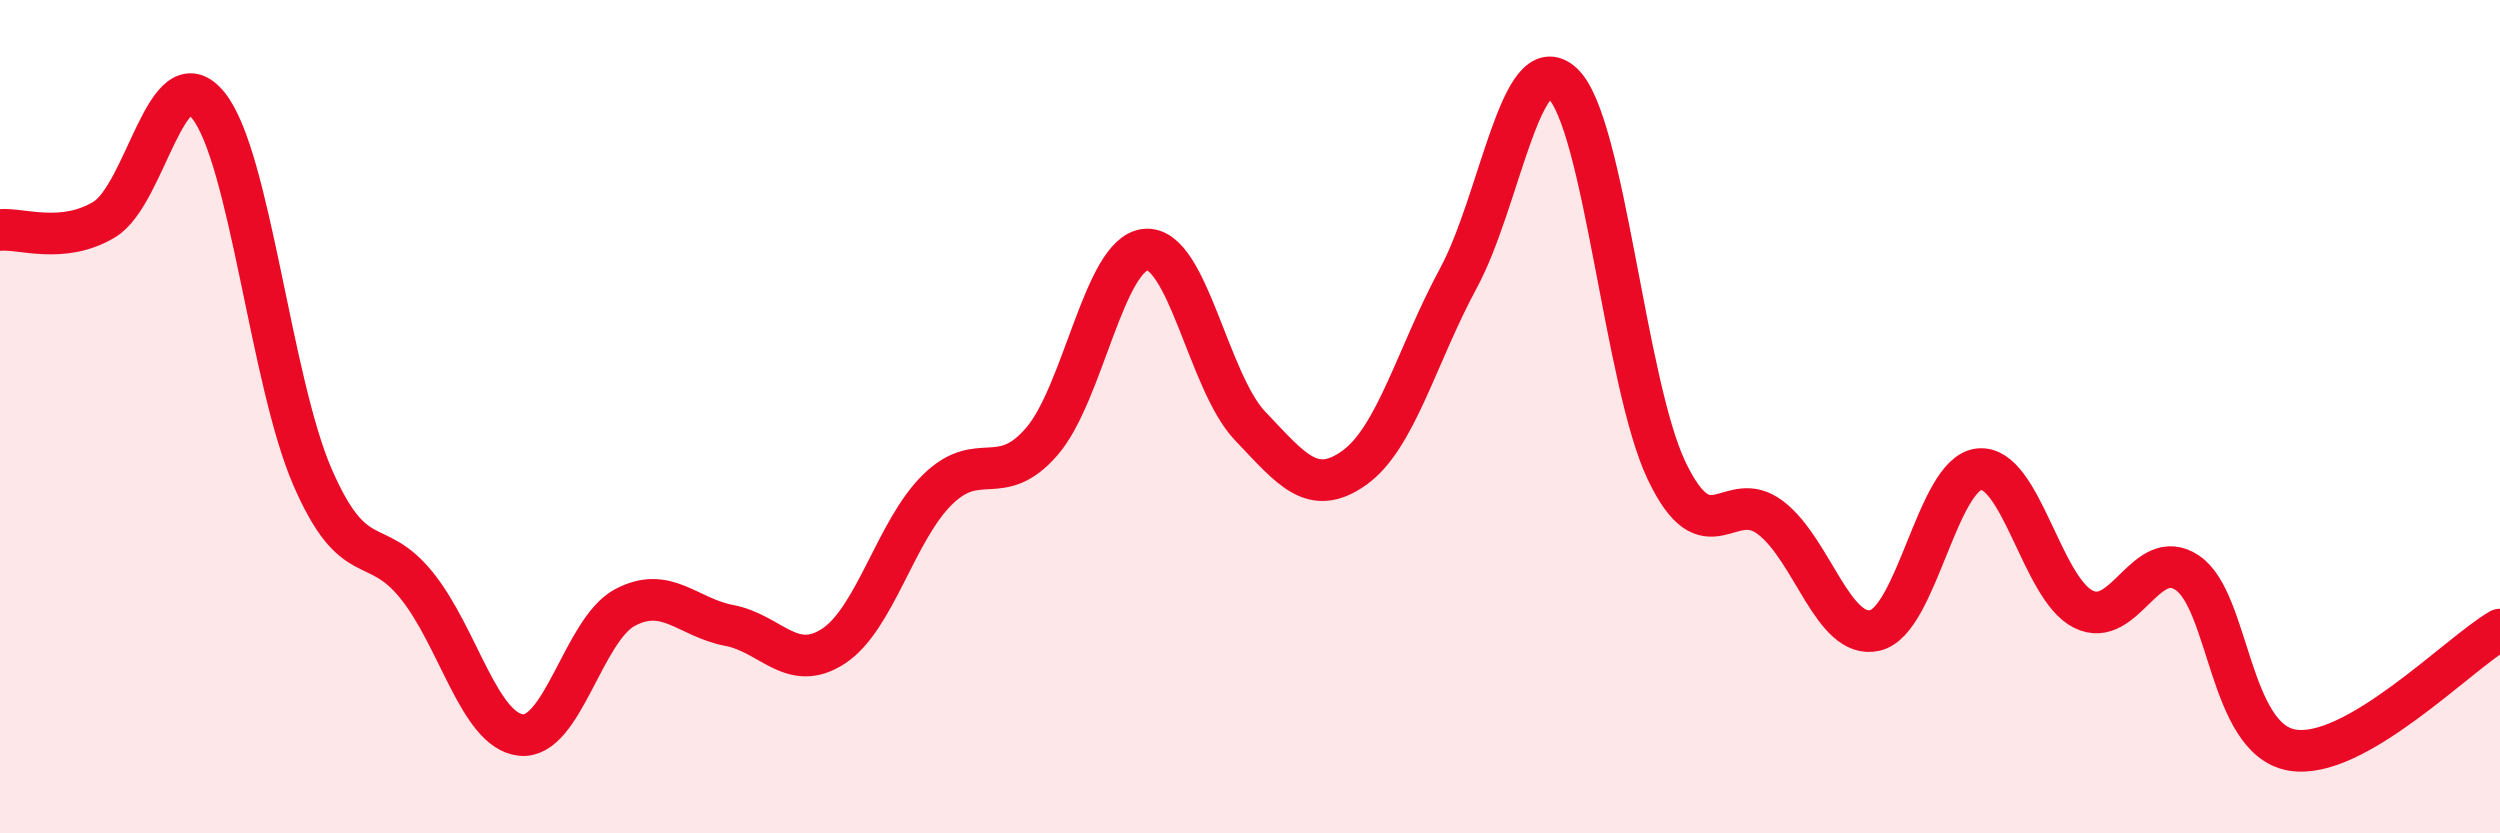
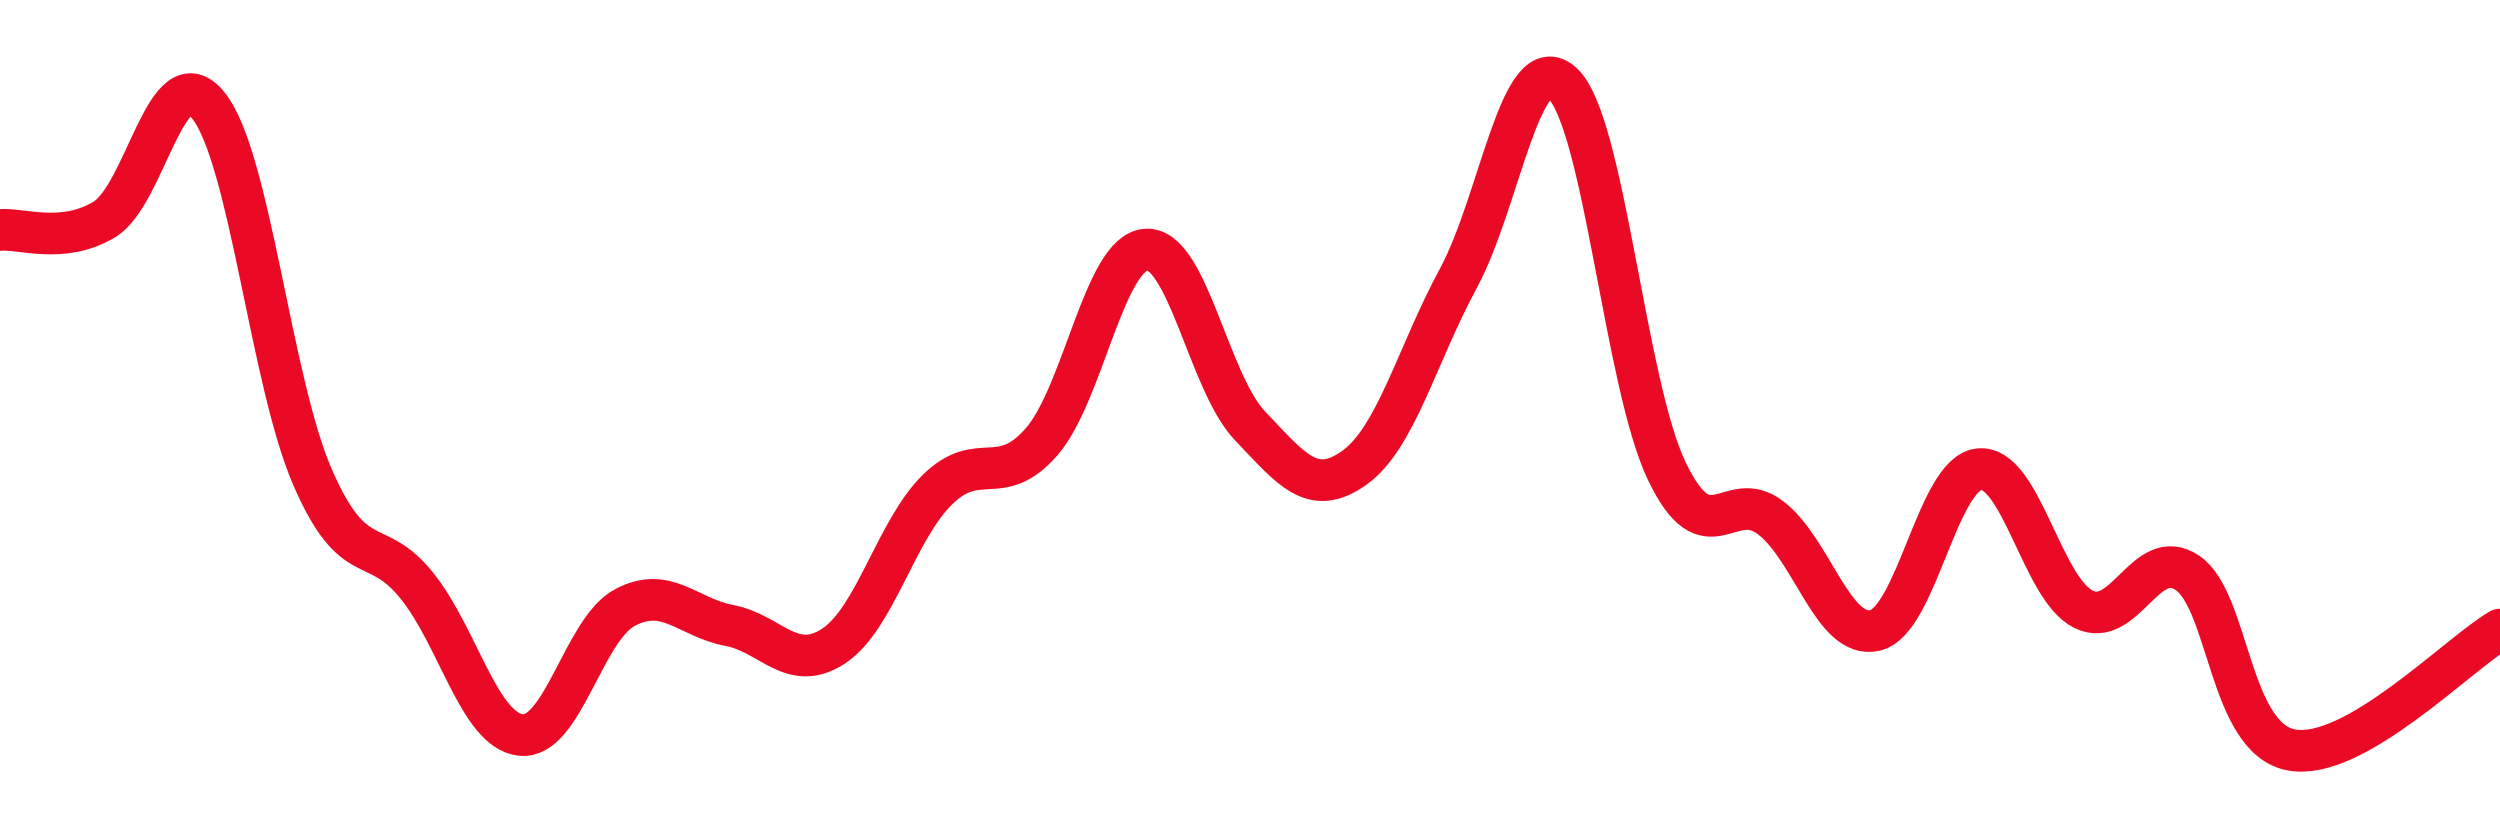
<svg xmlns="http://www.w3.org/2000/svg" width="60" height="20" viewBox="0 0 60 20">
-   <path d="M 0,5.52 C 0.5,5.47 1.5,5.87 2.5,5.27 C 3.5,4.67 4,1.29 5,2.53 C 6,3.77 6.5,9.15 7.5,11.45 C 8.5,13.75 9,12.81 10,14.05 C 11,15.29 11.5,17.53 12.5,17.64 C 13.5,17.75 14,15.11 15,14.58 C 16,14.05 16.5,14.82 17.5,15.01 C 18.5,15.2 19,16.16 20,15.51 C 21,14.86 21.5,12.73 22.5,11.75 C 23.5,10.77 24,11.75 25,10.6 C 26,9.45 26.5,6.07 27.5,5.99 C 28.5,5.91 29,9.17 30,10.22 C 31,11.27 31.5,11.94 32.5,11.23 C 33.5,10.52 34,8.53 35,6.68 C 36,4.83 36.5,1.08 37.5,2 C 38.5,2.92 39,9.21 40,11.3 C 41,13.39 41.5,11.66 42.5,12.43 C 43.5,13.2 44,15.36 45,15.13 C 46,14.9 46.5,11.36 47.5,11.26 C 48.5,11.16 49,14.12 50,14.62 C 51,15.12 51.5,13.07 52.5,13.75 C 53.5,14.43 53.5,17.73 55,18 C 56.5,18.27 59,15.69 60,15.11L60 20L0 20Z" fill="#EB0A25" opacity="0.1" stroke-linecap="round" stroke-linejoin="round" />
  <path d="M 0,5.52 C 0.5,5.47 1.5,5.87 2.5,5.27 C 3.5,4.67 4,1.29 5,2.53 C 6,3.77 6.5,9.15 7.5,11.45 C 8.5,13.75 9,12.81 10,14.05 C 11,15.29 11.5,17.53 12.5,17.64 C 13.5,17.75 14,15.11 15,14.58 C 16,14.05 16.5,14.82 17.5,15.01 C 18.5,15.2 19,16.16 20,15.51 C 21,14.86 21.5,12.73 22.5,11.75 C 23.5,10.77 24,11.75 25,10.6 C 26,9.45 26.5,6.07 27.5,5.99 C 28.5,5.91 29,9.17 30,10.22 C 31,11.27 31.5,11.94 32.5,11.23 C 33.5,10.52 34,8.53 35,6.68 C 36,4.83 36.5,1.08 37.5,2 C 38.5,2.92 39,9.21 40,11.3 C 41,13.39 41.5,11.66 42.5,12.43 C 43.5,13.2 44,15.36 45,15.13 C 46,14.9 46.5,11.36 47.5,11.26 C 48.5,11.16 49,14.12 50,14.62 C 51,15.12 51.5,13.07 52.5,13.75 C 53.5,14.43 53.5,17.73 55,18 C 56.5,18.27 59,15.69 60,15.11" stroke="#EB0A25" stroke-width="1" fill="none" stroke-linecap="round" stroke-linejoin="round" />
</svg>